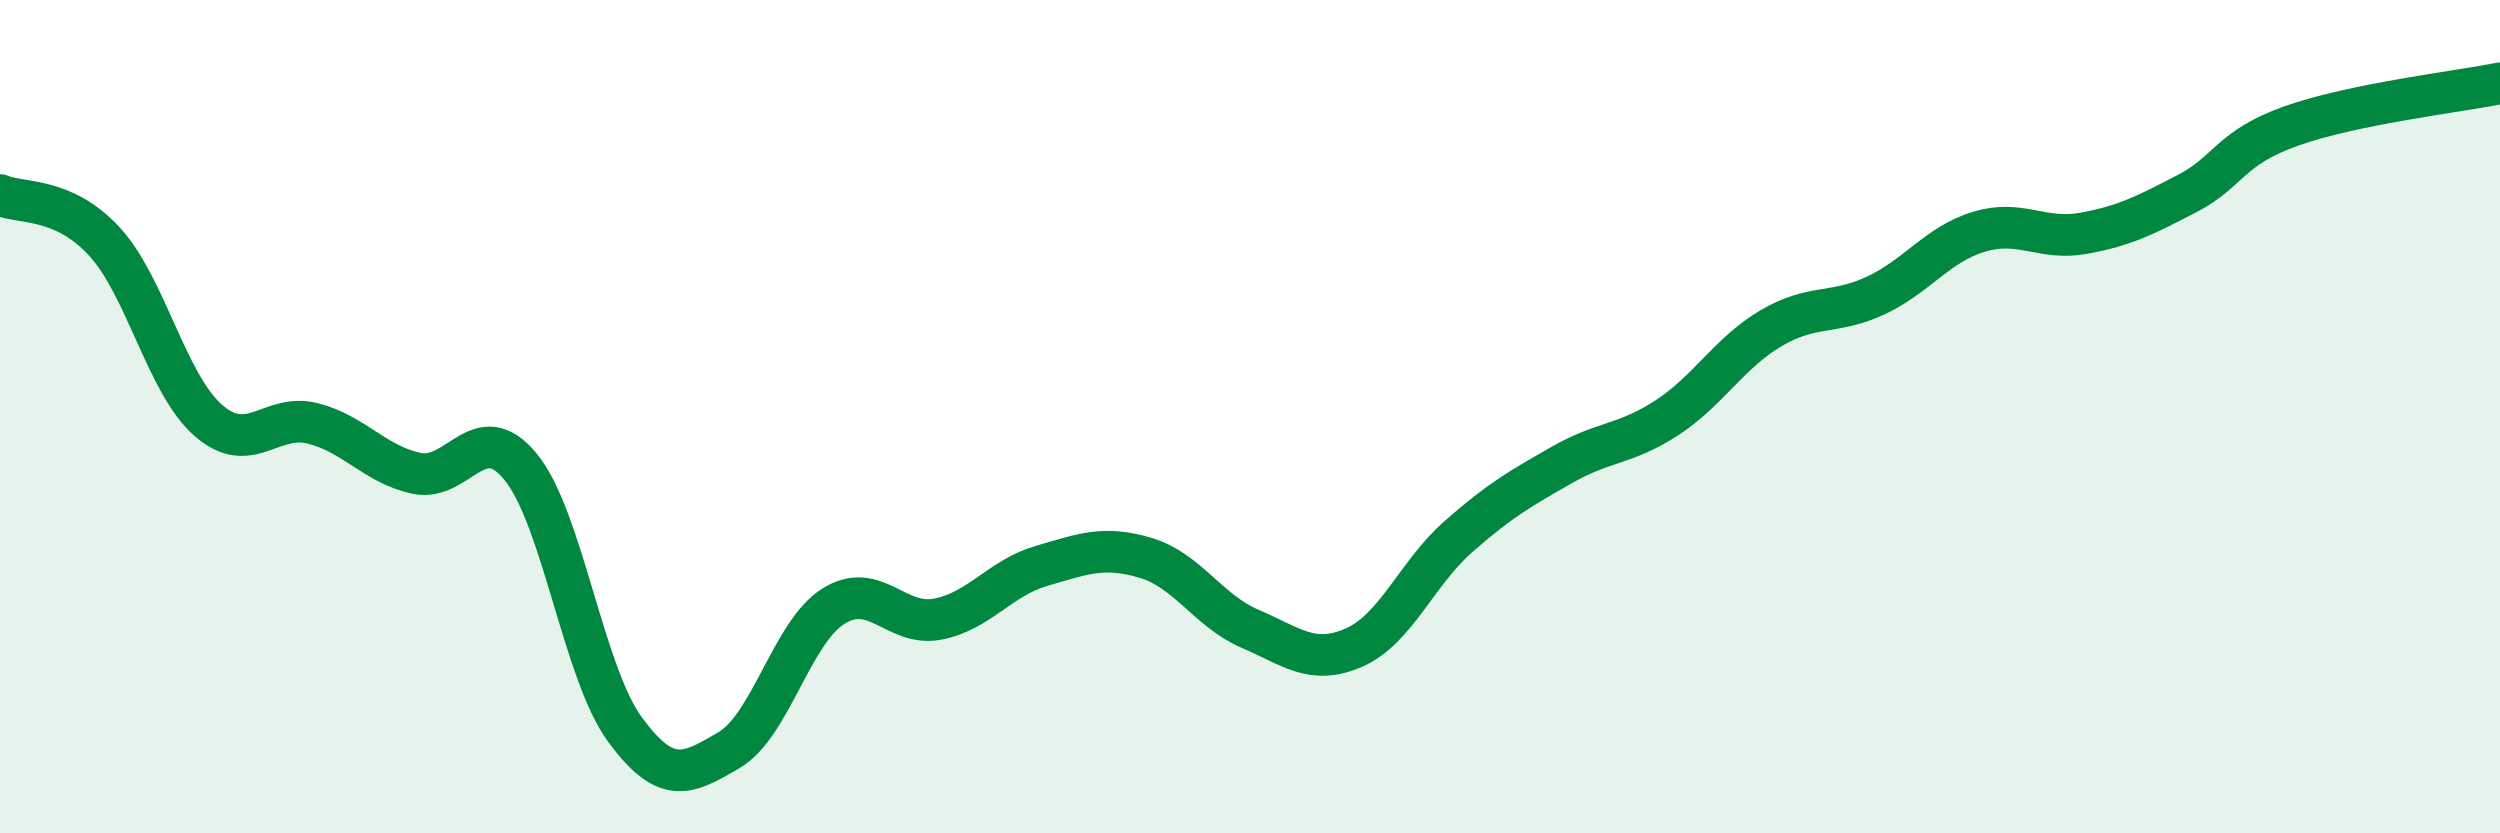
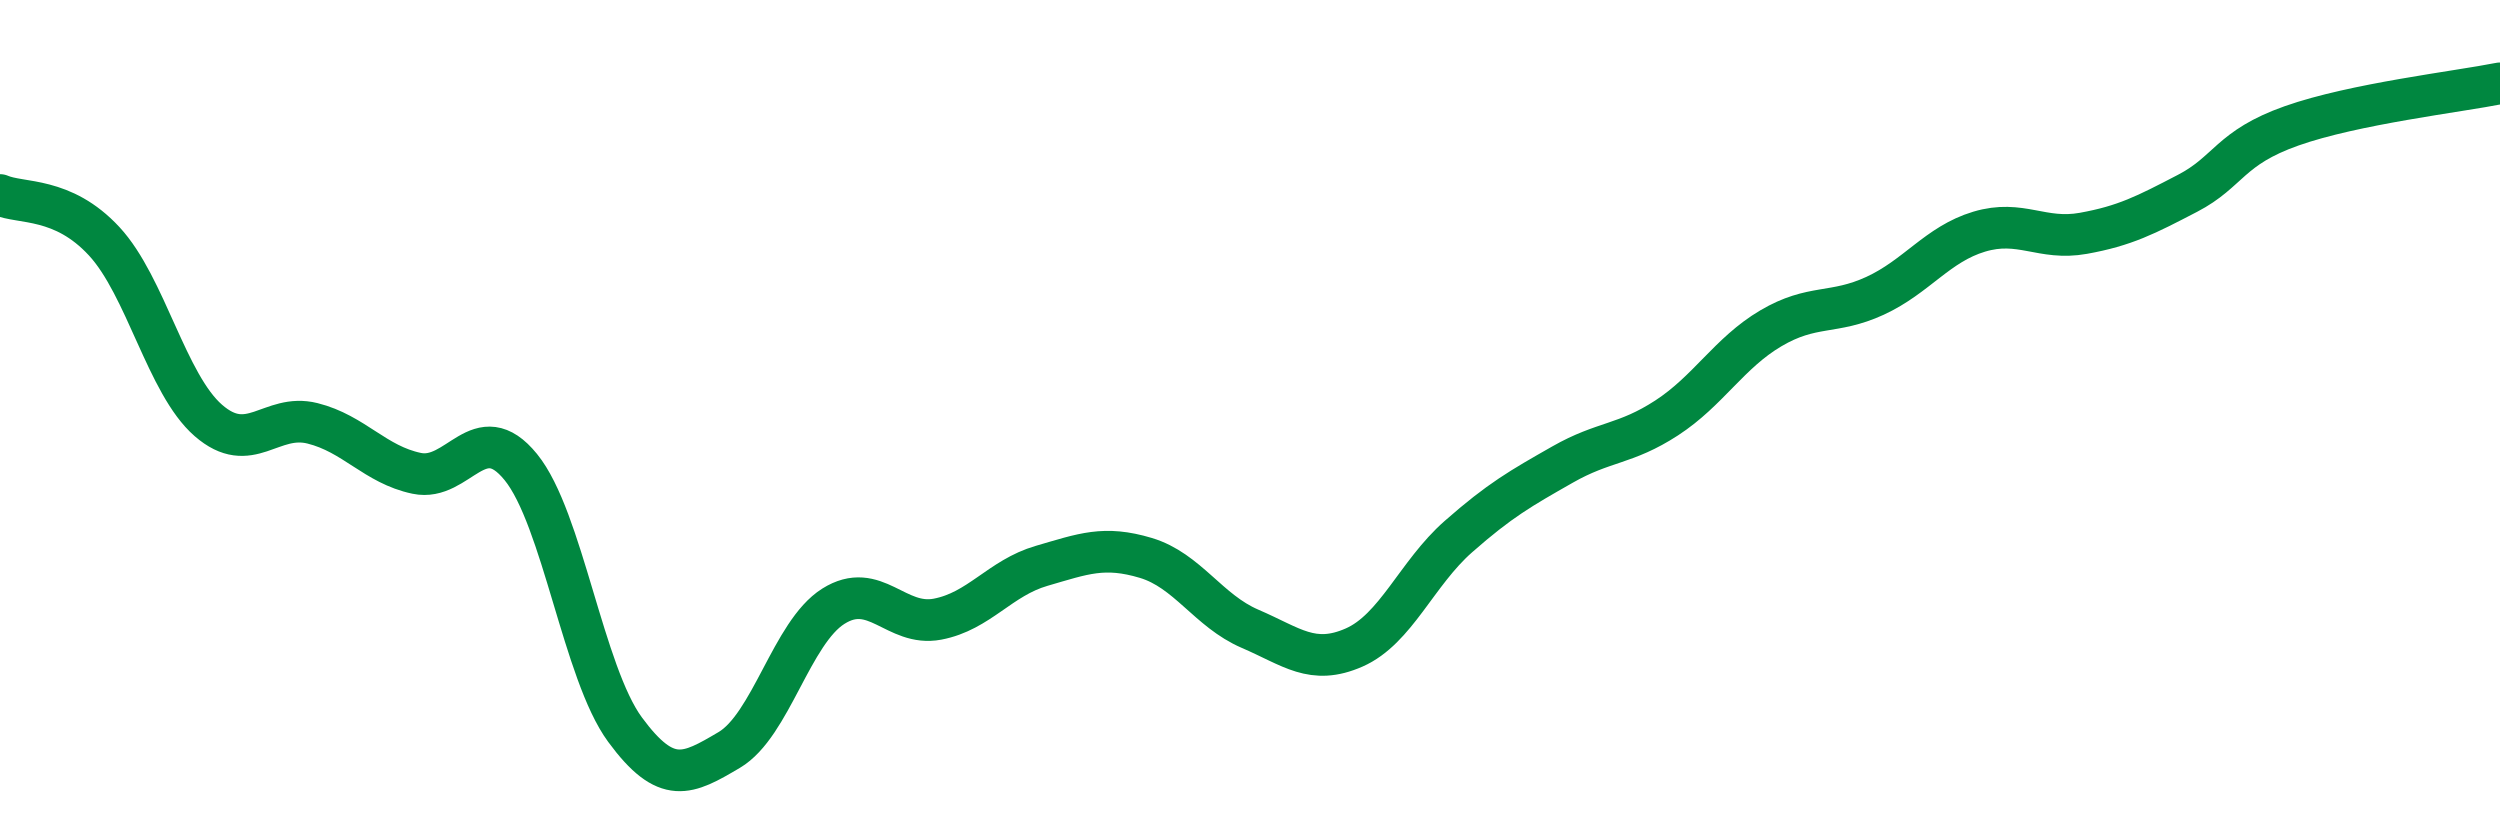
<svg xmlns="http://www.w3.org/2000/svg" width="60" height="20" viewBox="0 0 60 20">
-   <path d="M 0,4.68 C 0.5,4.9 1.5,4.71 2.5,5.79 C 3.5,6.87 4,9.22 5,10.09 C 6,10.96 6.5,9.91 7.5,10.16 C 8.5,10.41 9,11.15 10,11.36 C 11,11.57 11.5,9.98 12.5,11.21 C 13.5,12.44 14,16.15 15,17.51 C 16,18.87 16.5,18.59 17.5,18 C 18.5,17.41 19,15.18 20,14.55 C 21,13.92 21.5,15.05 22.5,14.86 C 23.5,14.67 24,13.87 25,13.58 C 26,13.29 26.5,13.09 27.5,13.39 C 28.5,13.69 29,14.66 30,15.09 C 31,15.52 31.5,15.98 32.5,15.54 C 33.5,15.1 34,13.76 35,12.88 C 36,12 36.5,11.72 37.5,11.15 C 38.5,10.58 39,10.68 40,10.03 C 41,9.38 41.5,8.47 42.5,7.88 C 43.5,7.29 44,7.56 45,7.1 C 46,6.64 46.5,5.86 47.5,5.56 C 48.5,5.26 49,5.78 50,5.6 C 51,5.42 51.5,5.16 52.5,4.64 C 53.5,4.12 53.5,3.55 55,3.02 C 56.5,2.49 59,2.2 60,2L60 20L0 20Z" fill="#008740" opacity="0.1" stroke-linecap="round" stroke-linejoin="round" />
  <path d="M 0,4.68 C 0.5,4.9 1.5,4.71 2.5,5.79 C 3.5,6.87 4,9.22 5,10.09 C 6,10.96 6.5,9.91 7.5,10.16 C 8.5,10.41 9,11.15 10,11.36 C 11,11.57 11.5,9.98 12.5,11.21 C 13.5,12.44 14,16.15 15,17.51 C 16,18.87 16.5,18.59 17.5,18 C 18.5,17.41 19,15.18 20,14.55 C 21,13.92 21.5,15.05 22.5,14.86 C 23.5,14.67 24,13.87 25,13.58 C 26,13.29 26.5,13.09 27.5,13.39 C 28.5,13.69 29,14.66 30,15.09 C 31,15.52 31.5,15.98 32.5,15.54 C 33.5,15.1 34,13.76 35,12.88 C 36,12 36.5,11.72 37.5,11.15 C 38.5,10.58 39,10.68 40,10.03 C 41,9.38 41.5,8.47 42.5,7.88 C 43.5,7.29 44,7.56 45,7.1 C 46,6.64 46.5,5.86 47.5,5.56 C 48.5,5.26 49,5.78 50,5.6 C 51,5.42 51.5,5.16 52.5,4.64 C 53.5,4.12 53.5,3.55 55,3.02 C 56.5,2.49 59,2.2 60,2" stroke="#008740" stroke-width="1" fill="none" stroke-linecap="round" stroke-linejoin="round" />
</svg>